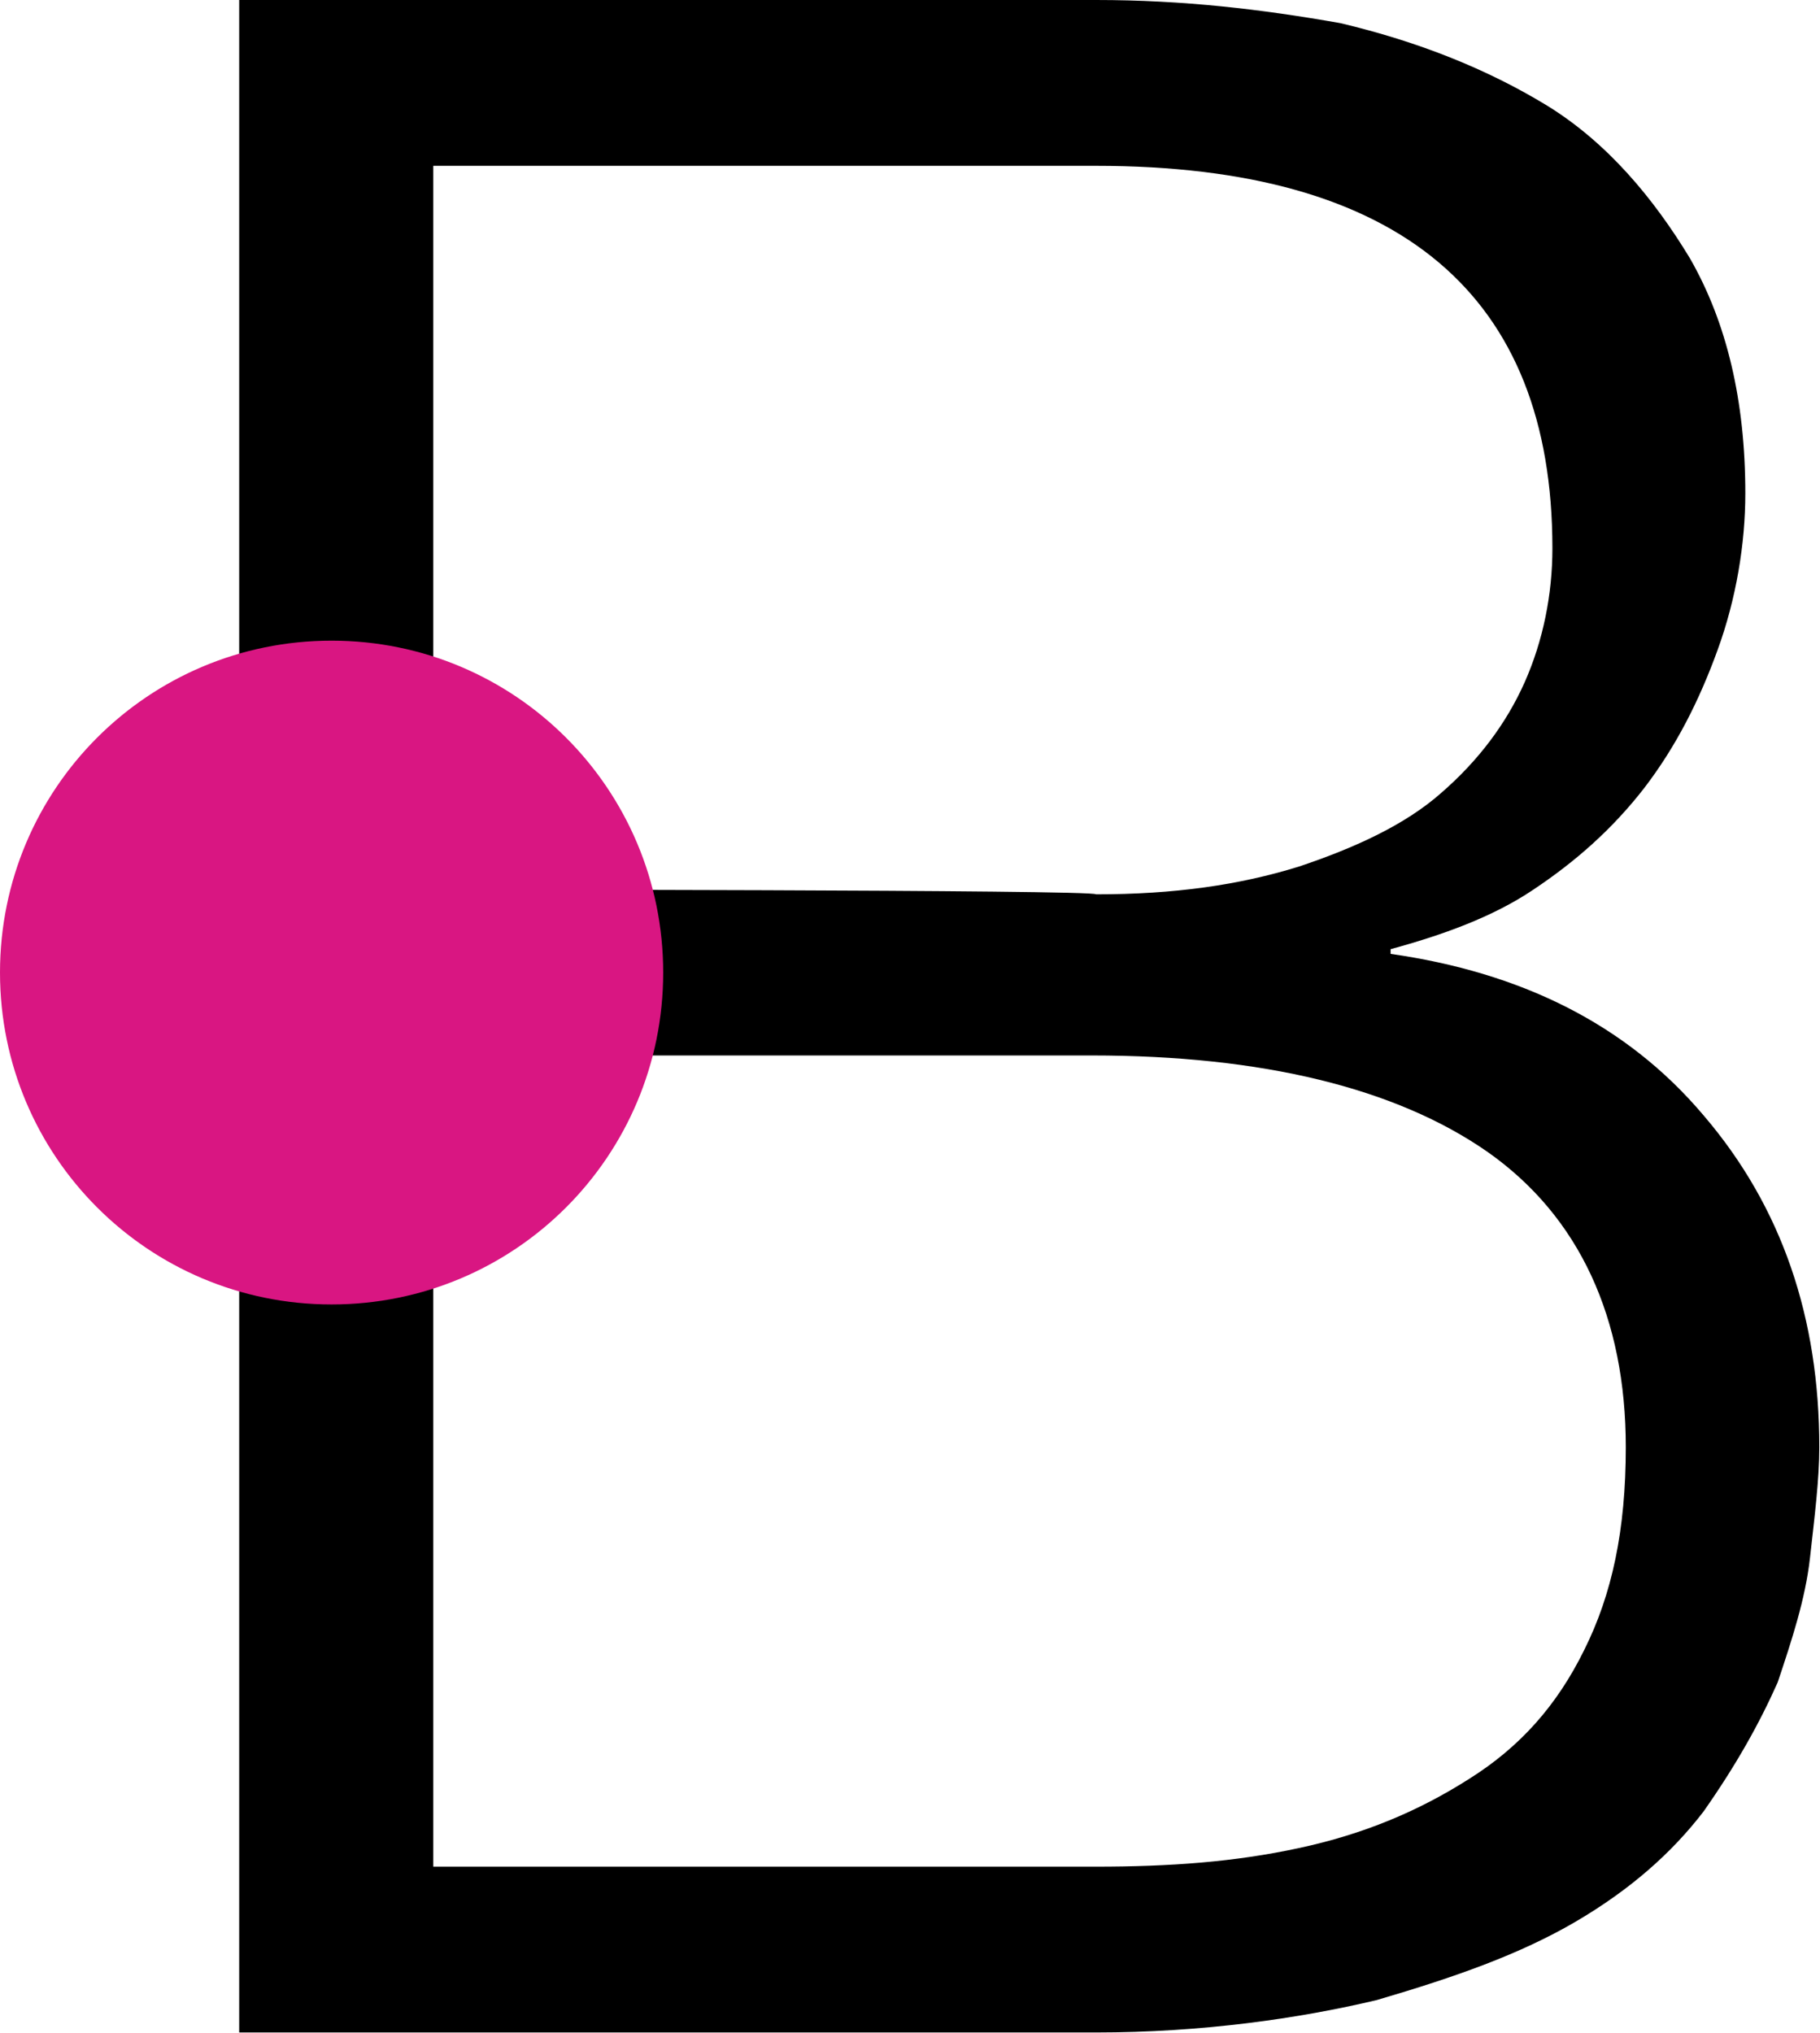
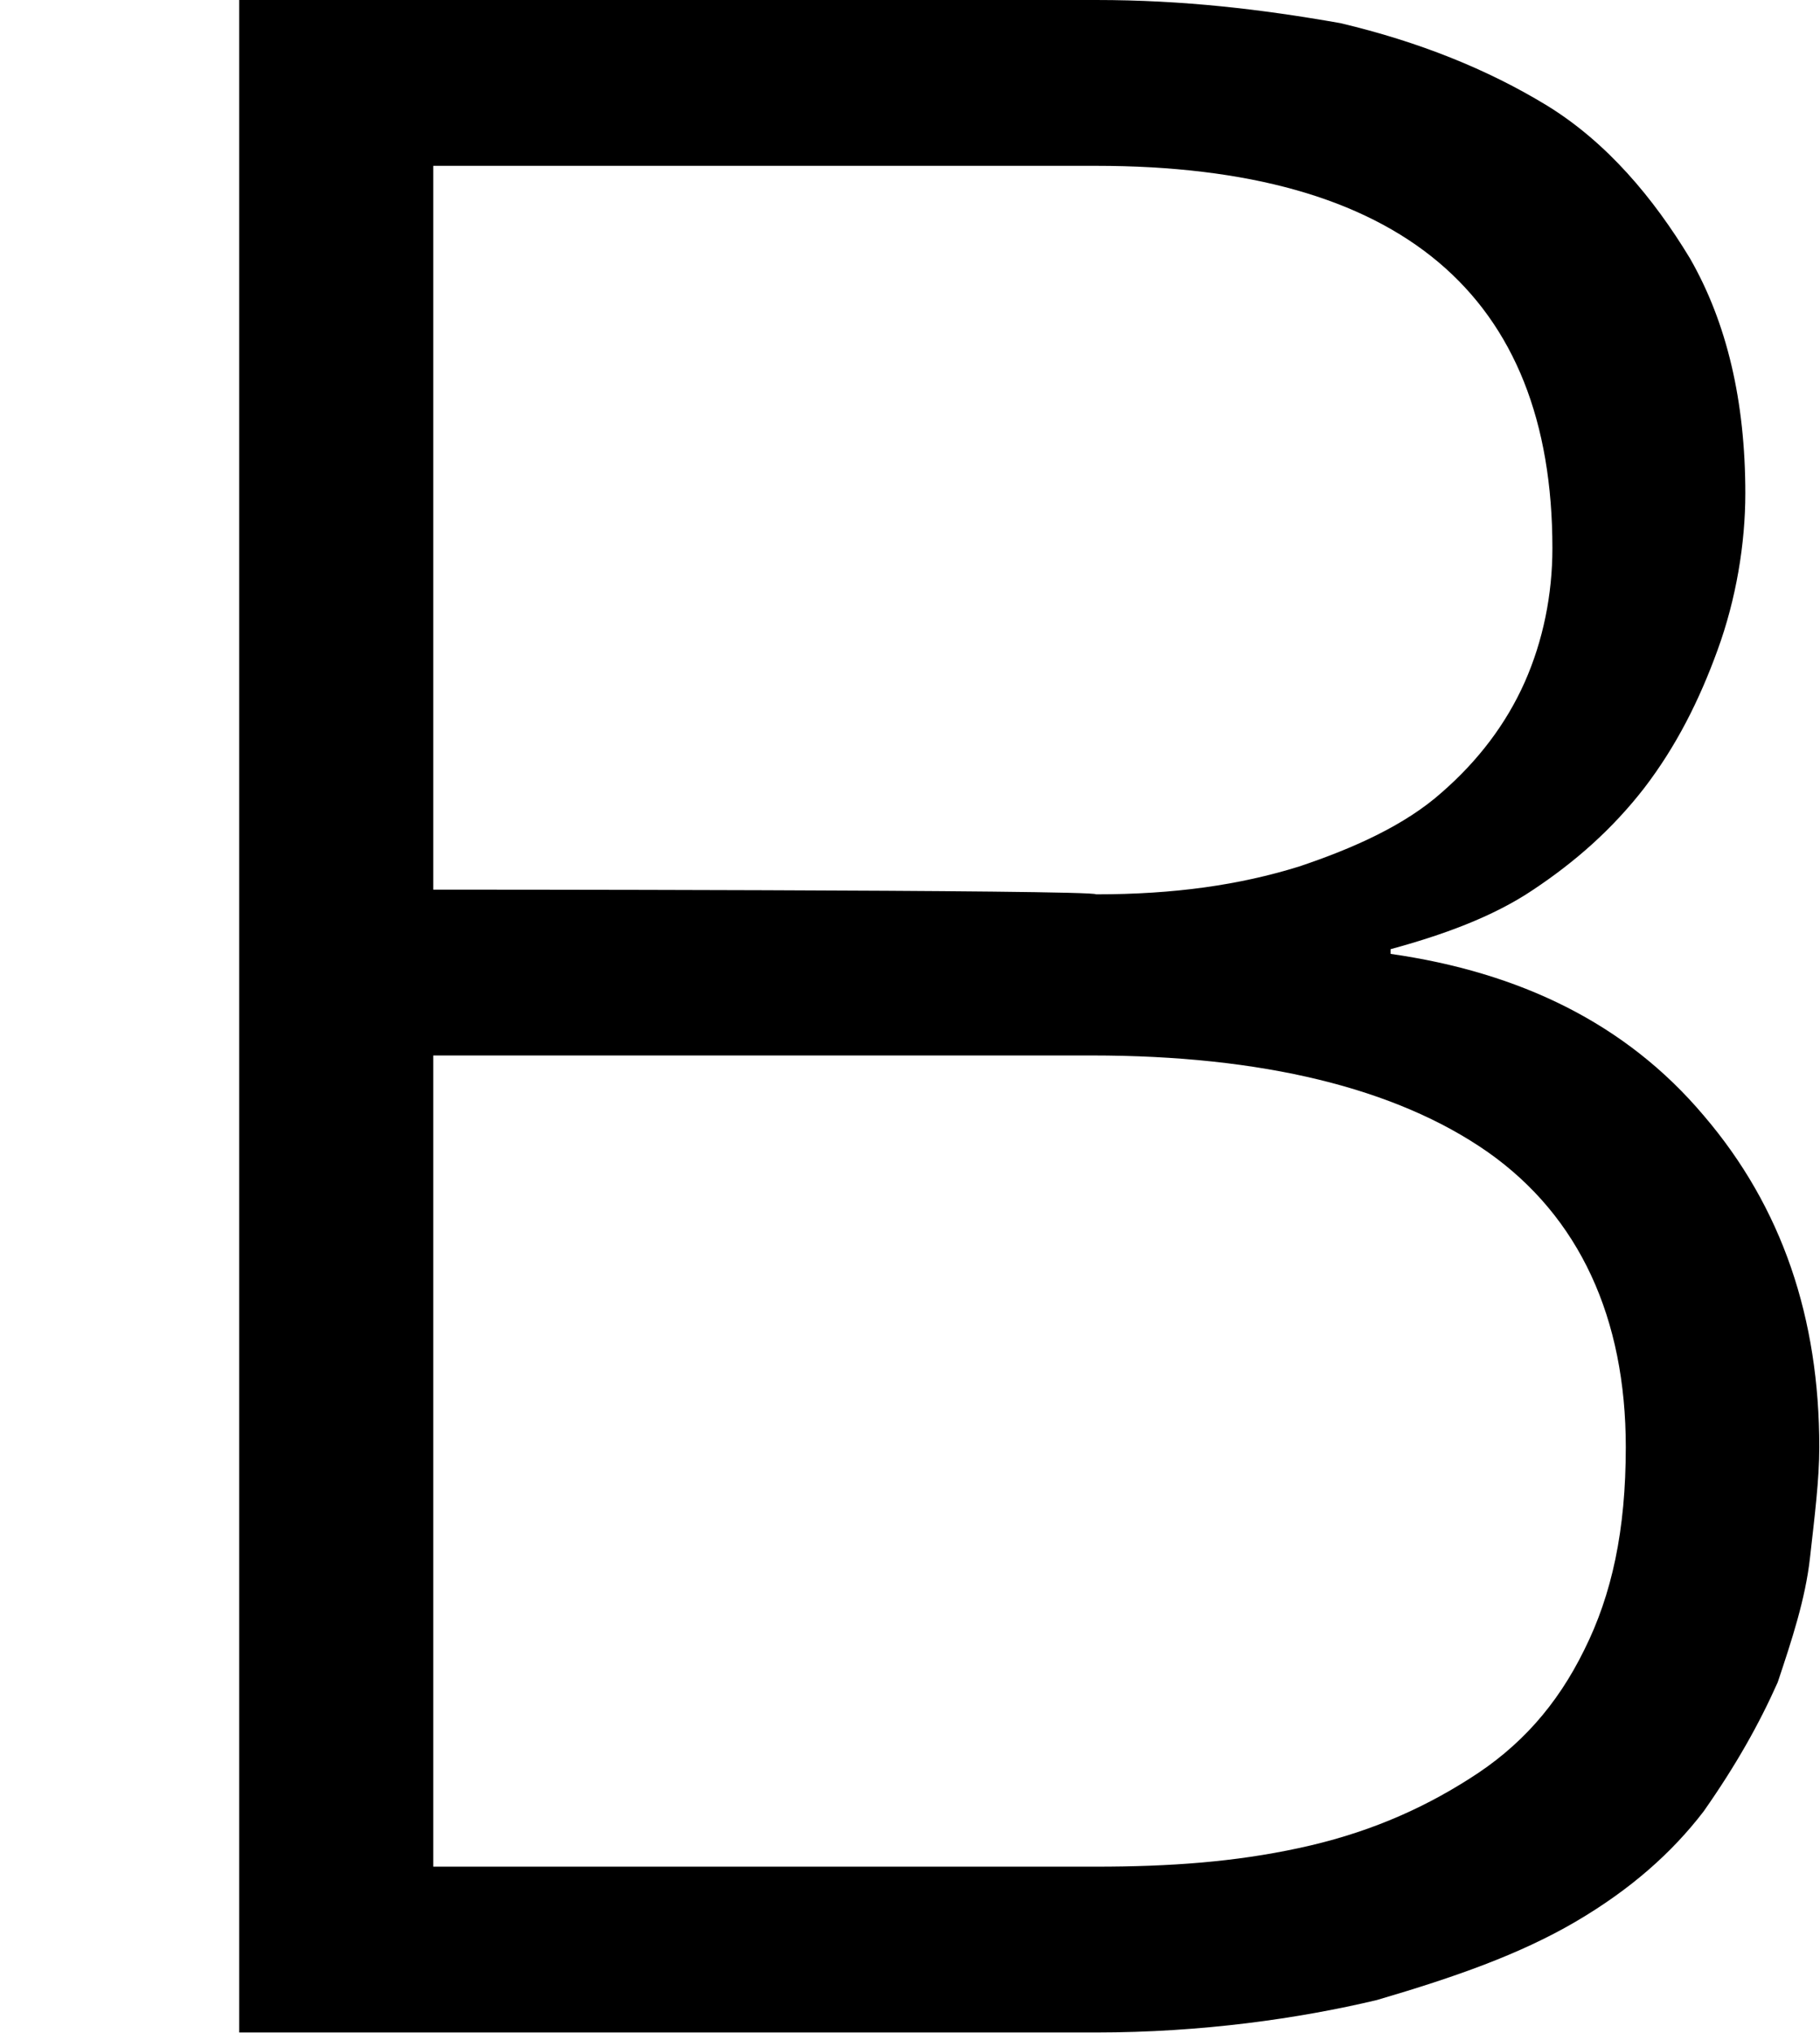
<svg xmlns="http://www.w3.org/2000/svg" version="1.2" viewBox="0 0 1550 1731" width="1550" height="1731">
  <title>ALBLD</title>
  <style>
		.s0 { fill: #000000 } 
		.s1 { fill: #d91682 } 
	</style>
  <g>
    <g>
      <g>
        <path class="s0" d="m933.4 0c74.7 0 141.2 7.9 208.1 19.7q99.7 23.6 176.2 70.3c51.1 31.5 90.5 78.7 121.5 129.9q47.2 82.2 47.2 200.2c0 42.8-7.8 90-23.6 133.3-15.7 43.3-35.4 82.2-62.5 117.6-27.5 35.4-59 62.9-94.4 86.5-35 23.6-78.3 38.9-121.6 50.7v4c109.8 15.7 200.3 59 266.7 137.7 66.9 78.2 98.4 172.6 98.4 282.3 0 27.6-4 59.1-7.9 94-3.9 35.4-15.7 70.8-27.5 106.2-15.8 35.5-35.4 70.4-63 109.8-27.1 35.4-62.5 66.8-109.7 94.4-47.2 27.5-101.9 46.8-168.8 66.4-66.4 15.8-149.1 27.6-239.1 27.6h-729.7v-1730.6zm0 761.5c66.9 0 122-7.9 172.7-23.6 47.2-15.8 90.5-35.4 121.6-63q47.2-41.1 70.8-94c15.7-35.4 23.6-74.7 23.6-114.1 0-215.5-129.4-325.6-388.7-325.6h-564.4v616.3c0 0 564.4 0 564.4 4zm0 827.9c63 0 118.1-4 172.7-15.8 55.1-11.8 101.9-31.4 145.2-59 43.2-27.1 74.7-62.5 97.9-109.7 23.6-47.2 35.4-101.8 35.4-172.7 0-109.7-39.3-196.2-117.6-251.3-78.3-54.6-192.4-82.2-337.1-82.2h-560.9v690.7z" />
      </g>
    </g>
-     <path fill-rule="evenodd" class="s1" d="m282.4 1110.7c-156.2 0-282.4-126.3-282.4-282.6 0-156.3 126.2-282.6 282.4-282.6 156.2 0 282.4 126.3 282.4 282.6 0 156.3-126.2 282.6-282.4 282.6z" />
  </g>
</svg>